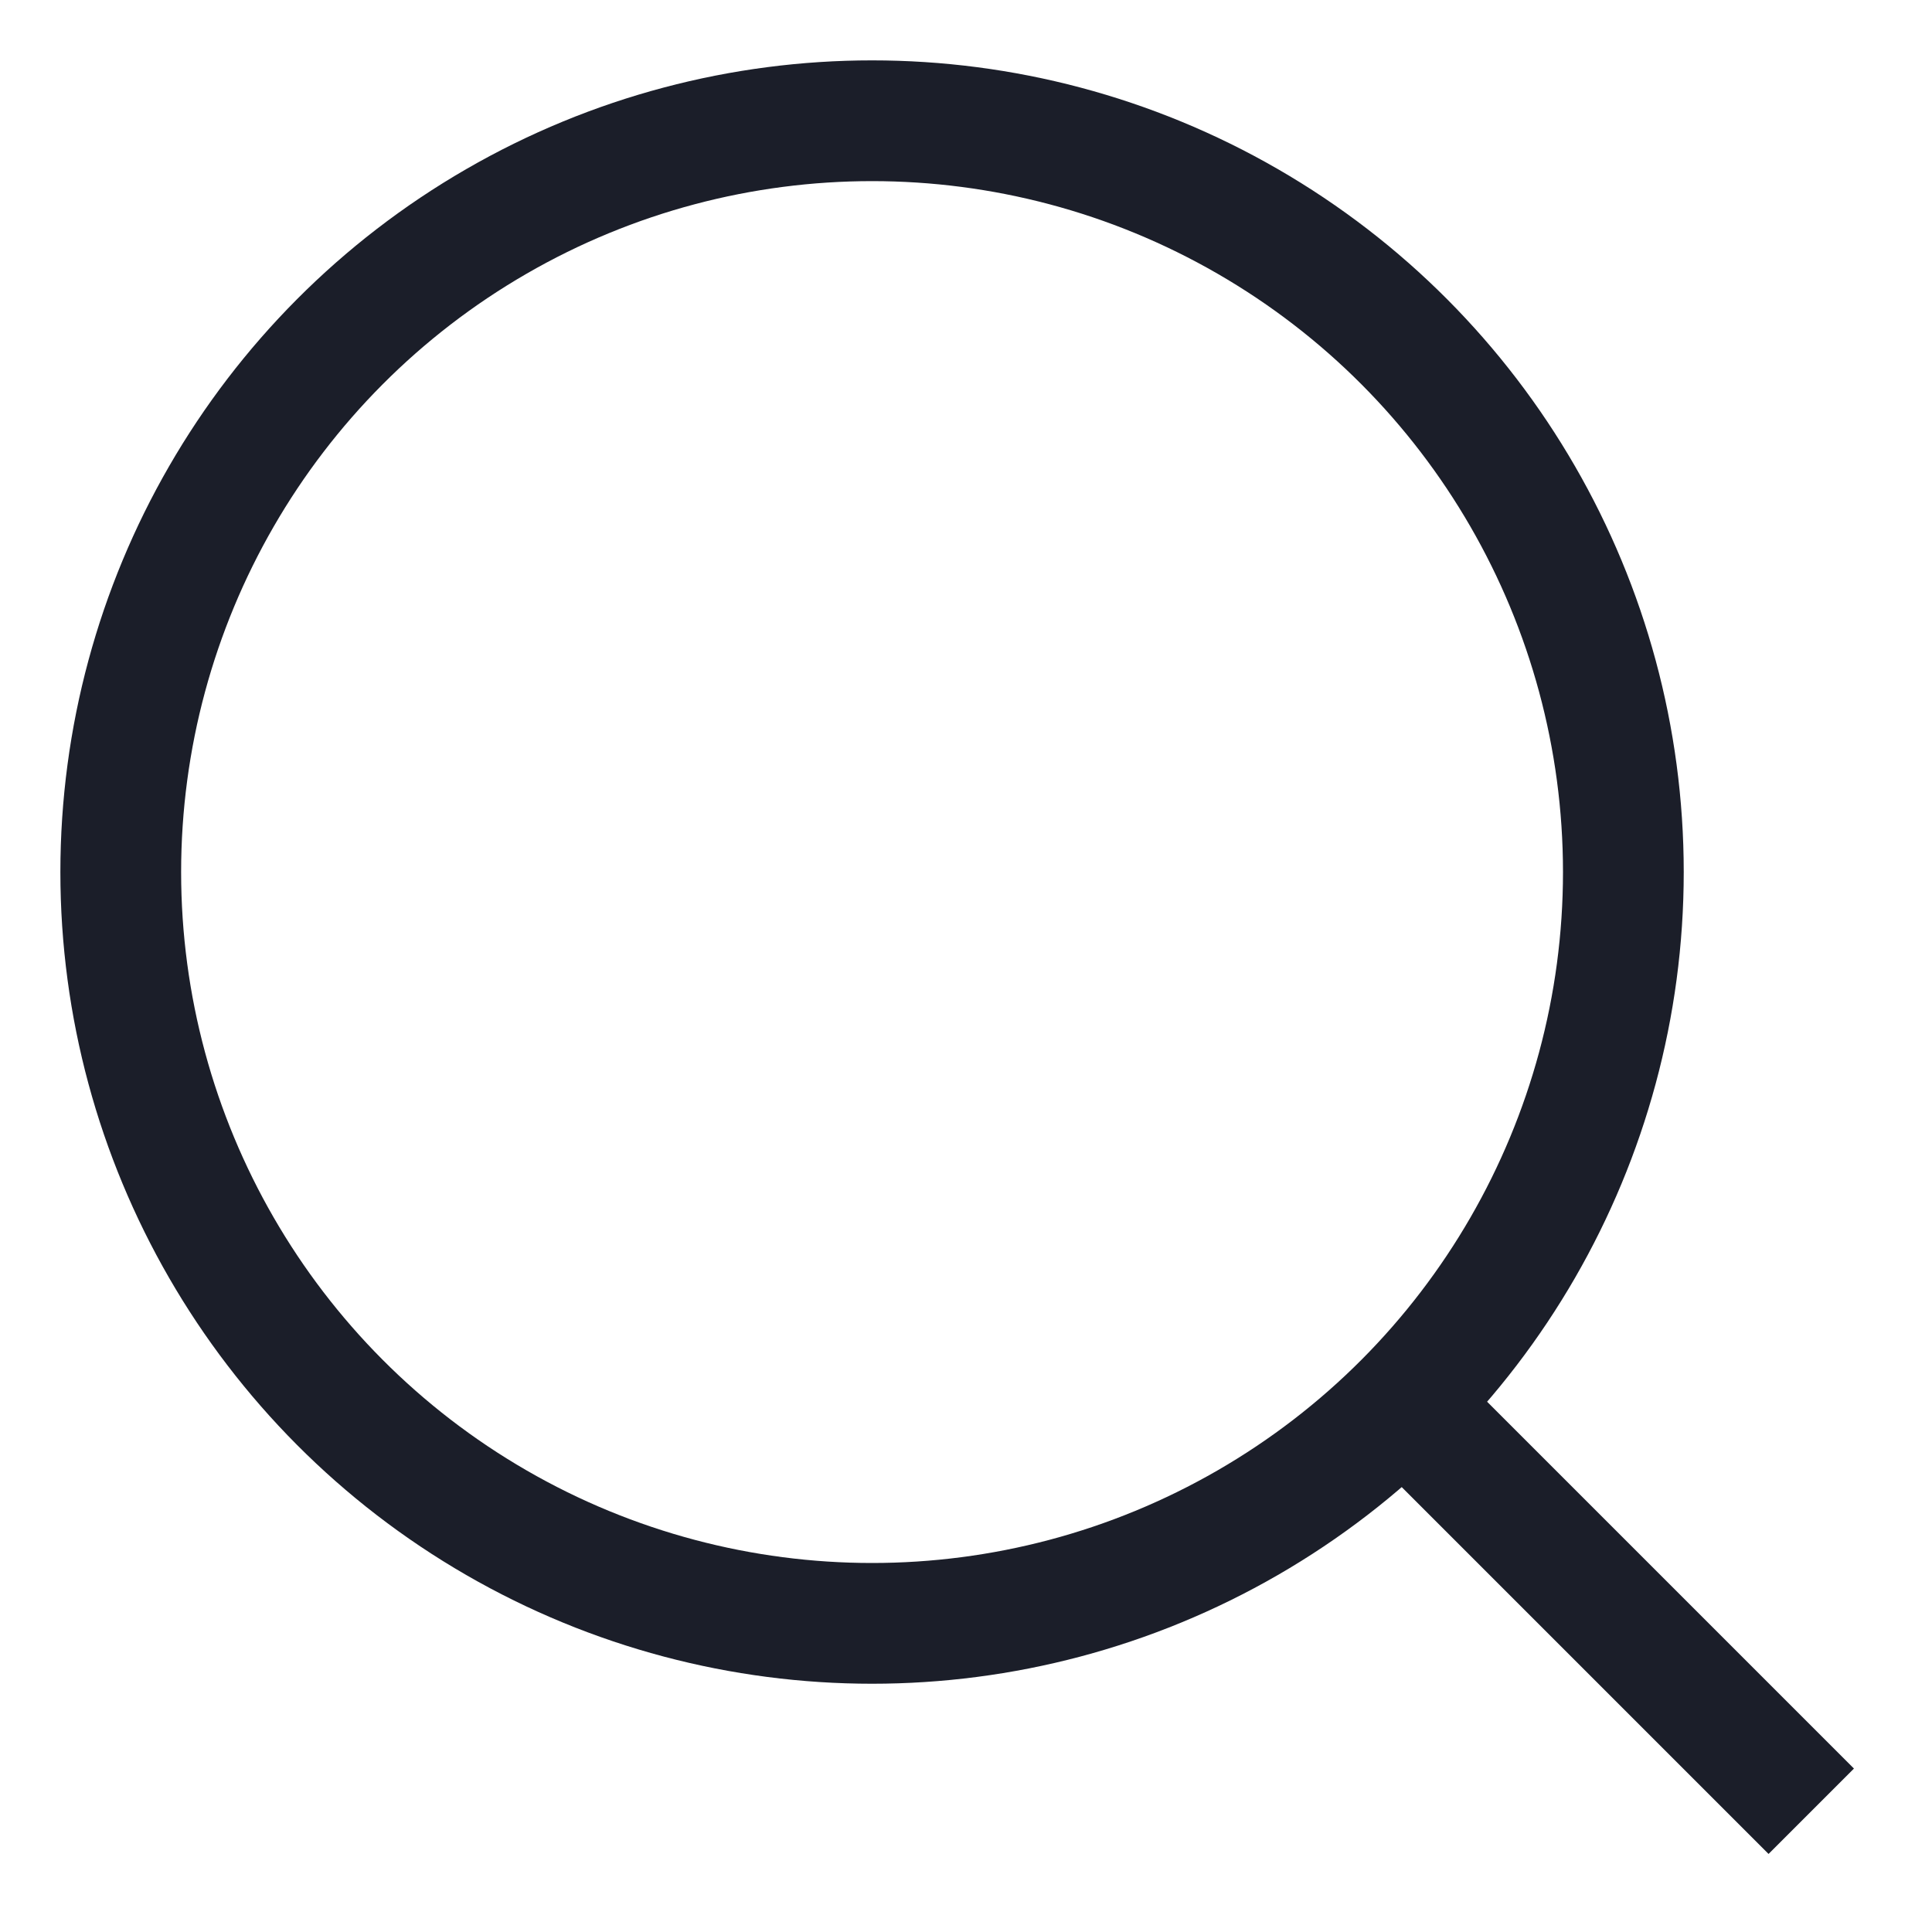
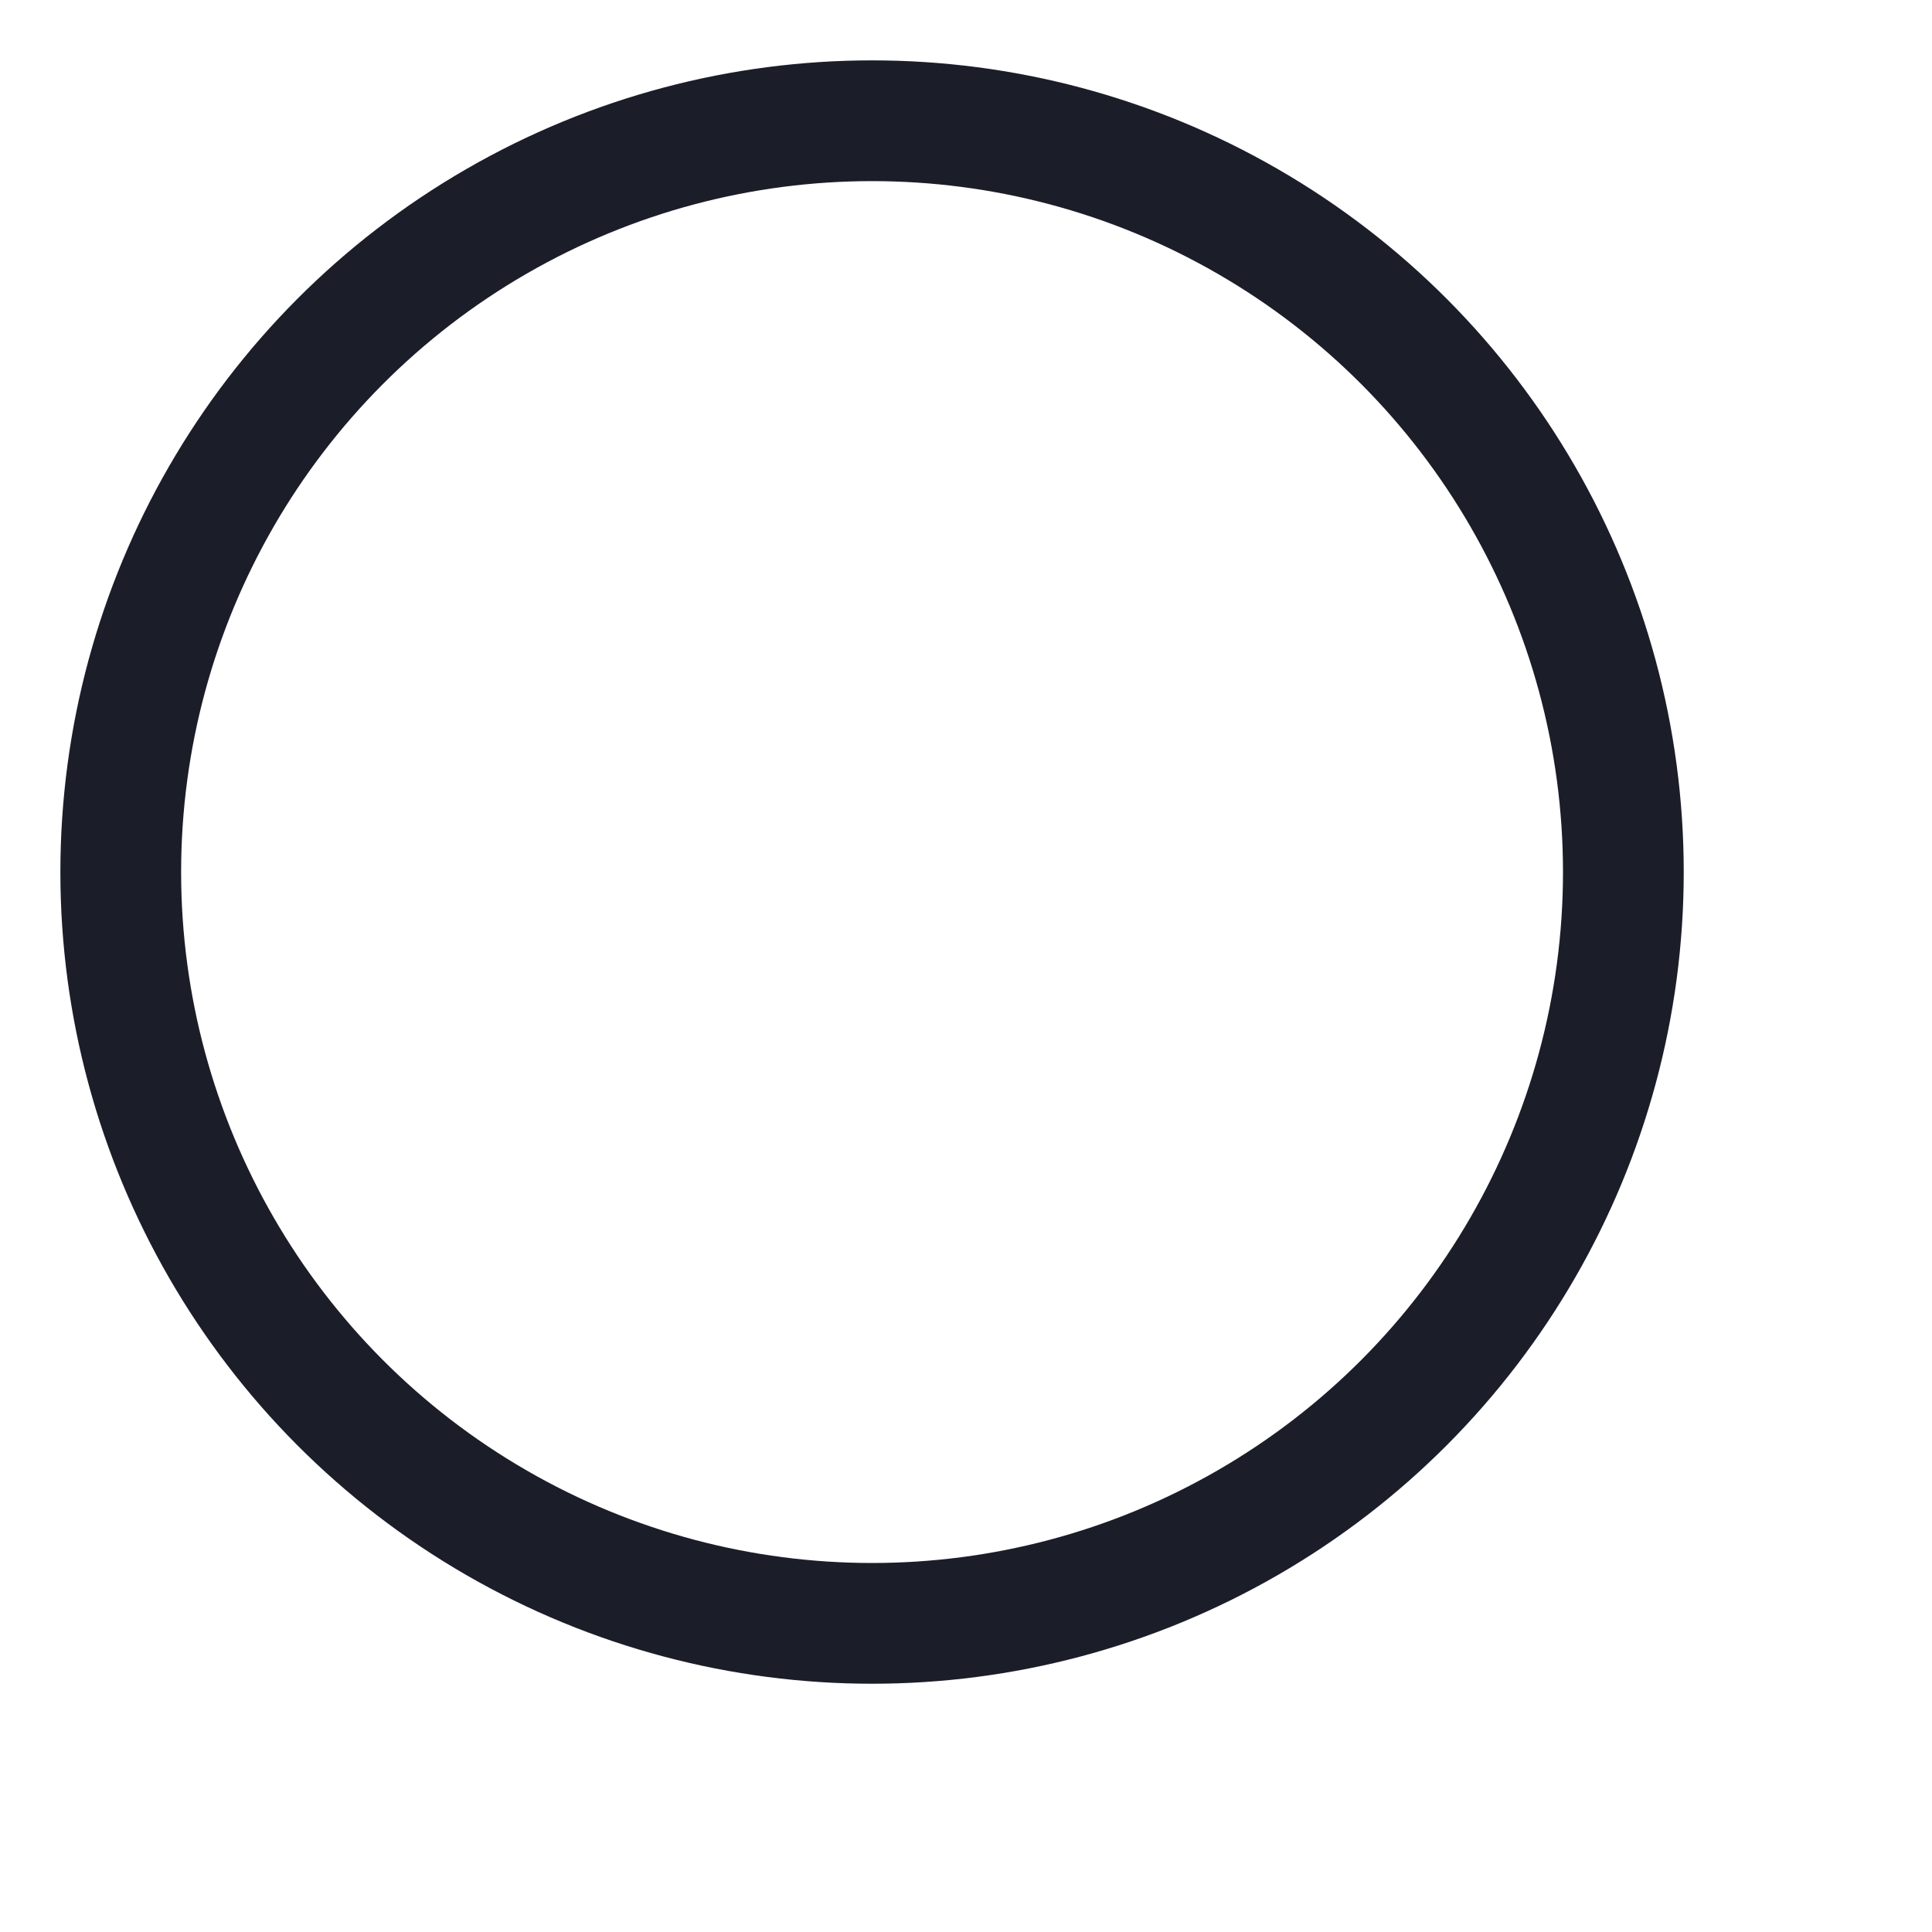
<svg xmlns="http://www.w3.org/2000/svg" width="16px" height="16px" viewBox="0 0 16 16" version="1.1">
  <title>Seach</title>
  <g id="Style-Guide-&amp;-Assets" stroke="none" stroke-width="1" fill="none" fill-rule="evenodd">
    <g id="Icons" transform="translate(-416, -76)">
      <g id="Seach" transform="translate(416, 76)">
        <rect id="Rectangle" x="0" y="0" width="16" height="16" />
        <g id="search" transform="translate(1, 1)" stroke="#1B1E29">
          <circle id="Oval" cx="6.222" cy="6.222" r="6.222" />
-           <line x1="14" y1="14" x2="10.617" y2="10.617" id="Path" />
        </g>
      </g>
    </g>
  </g>
</svg>